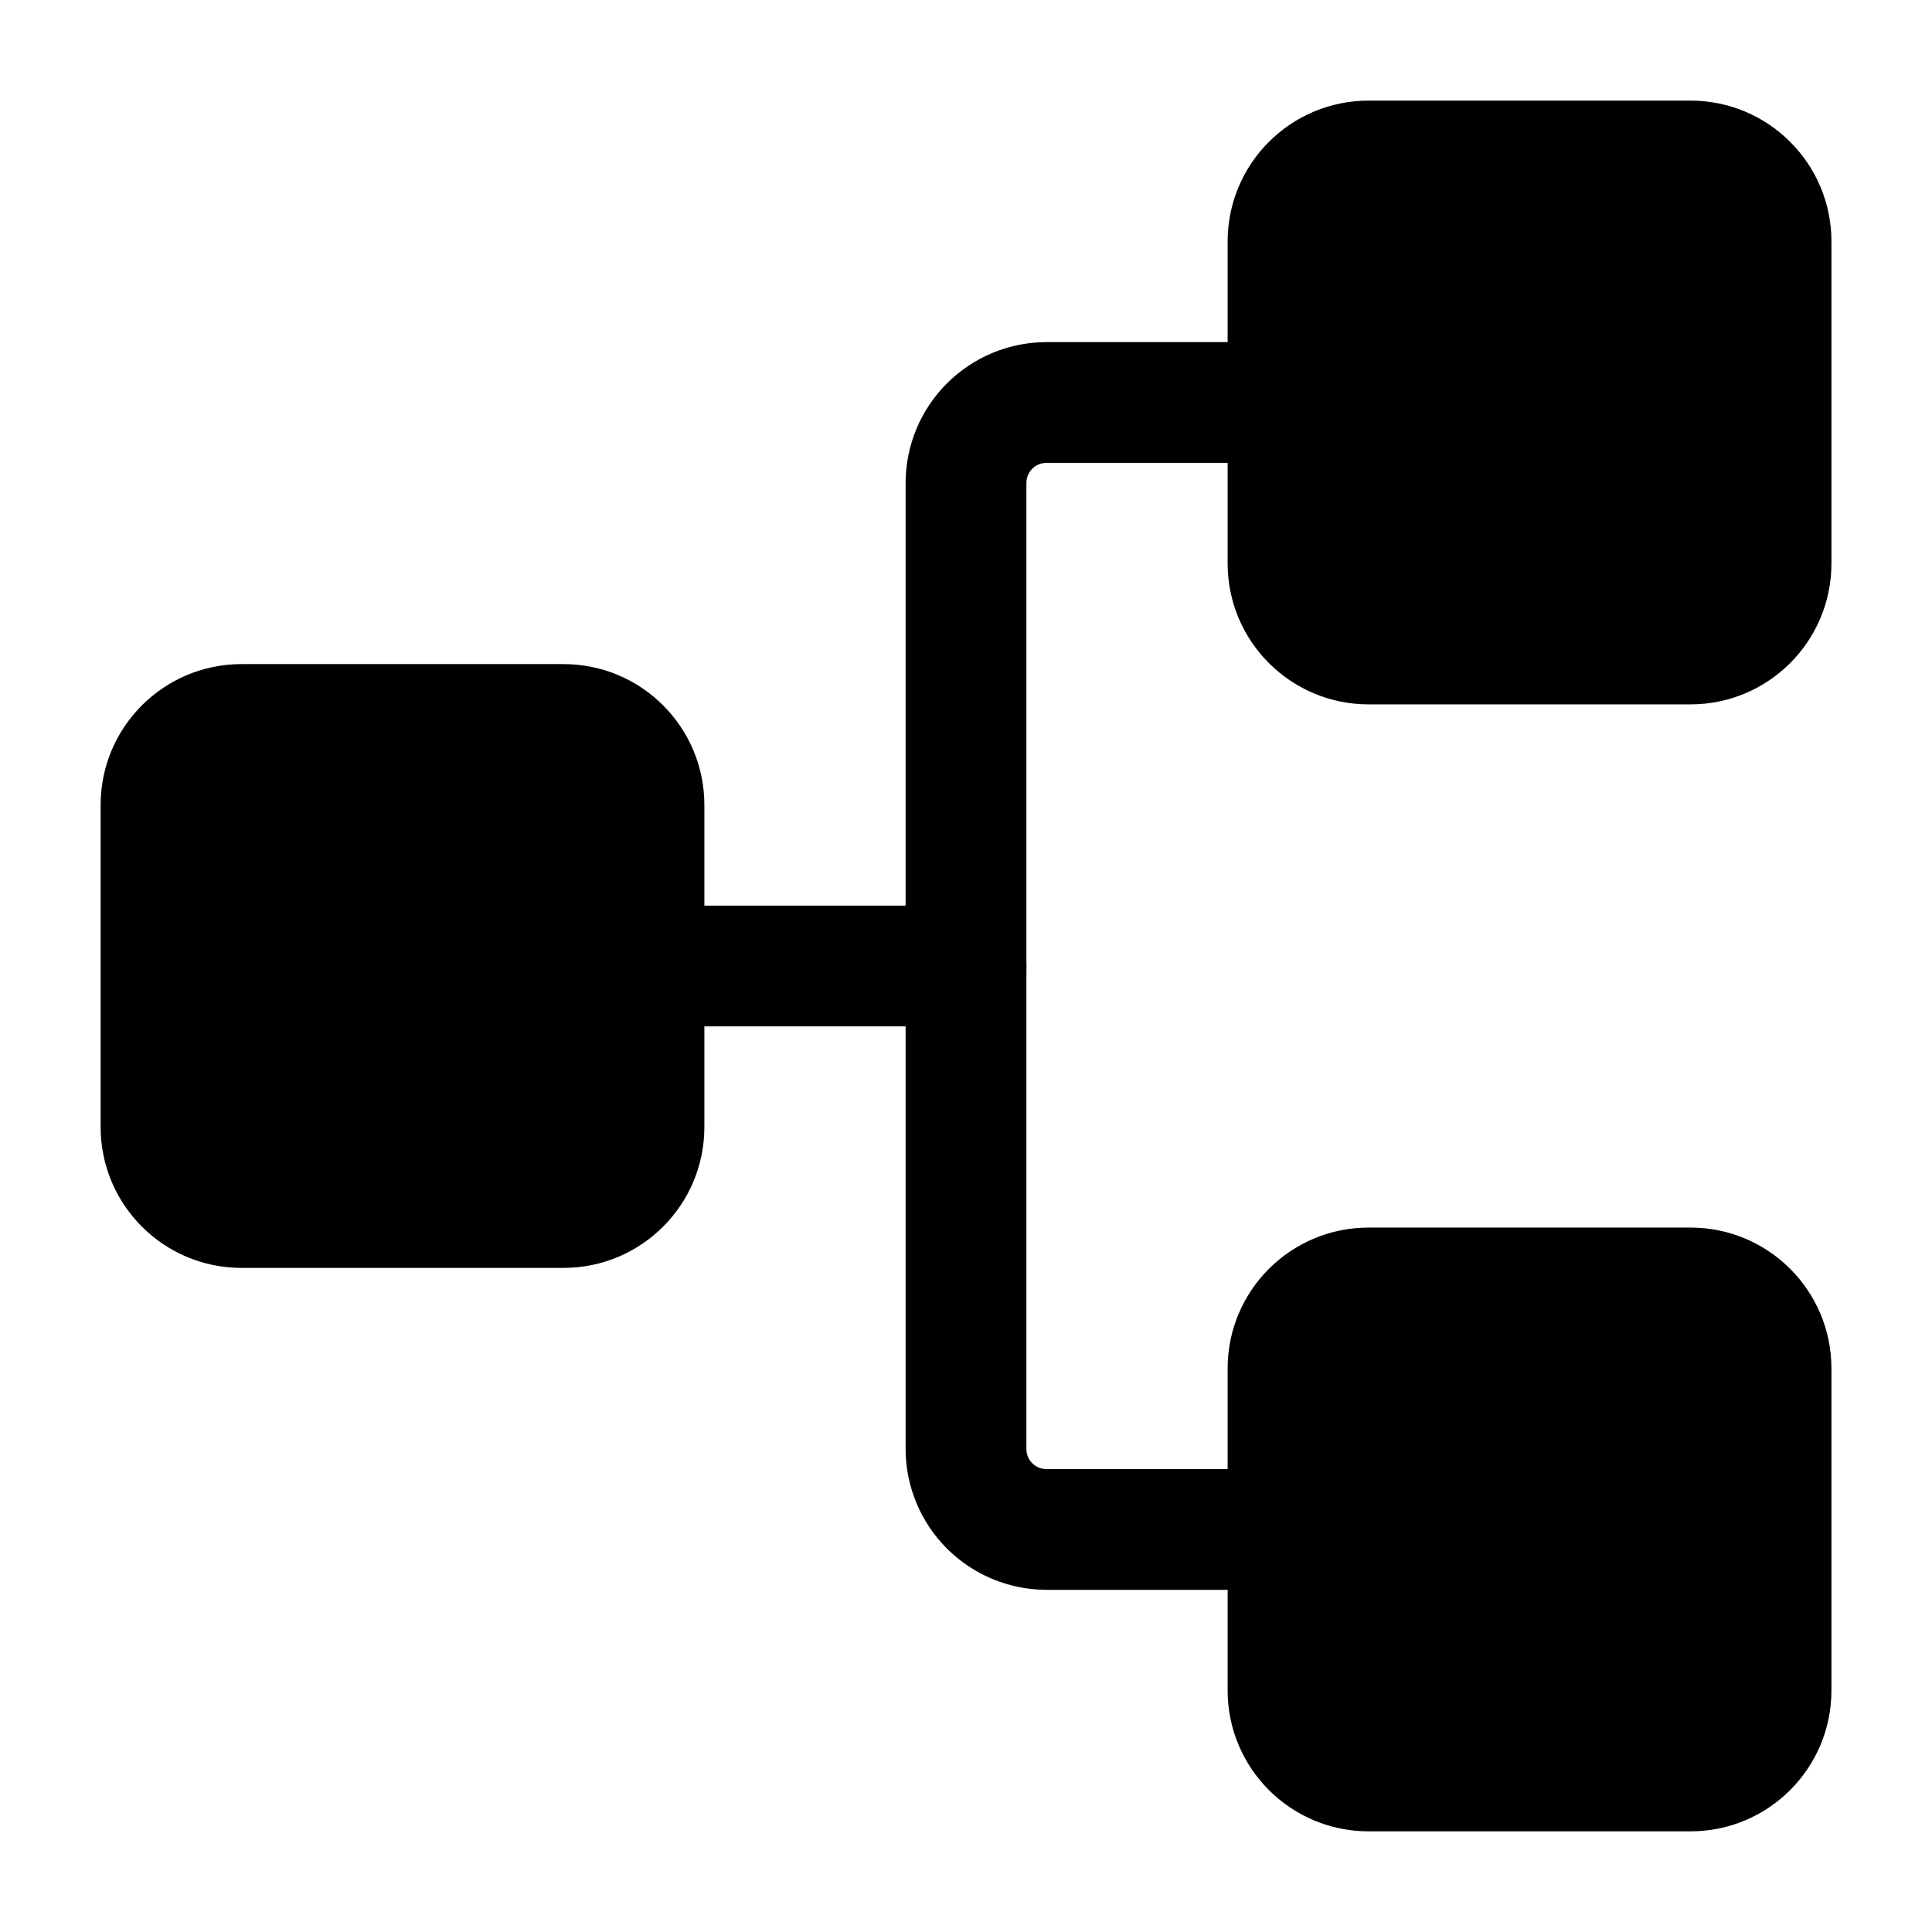
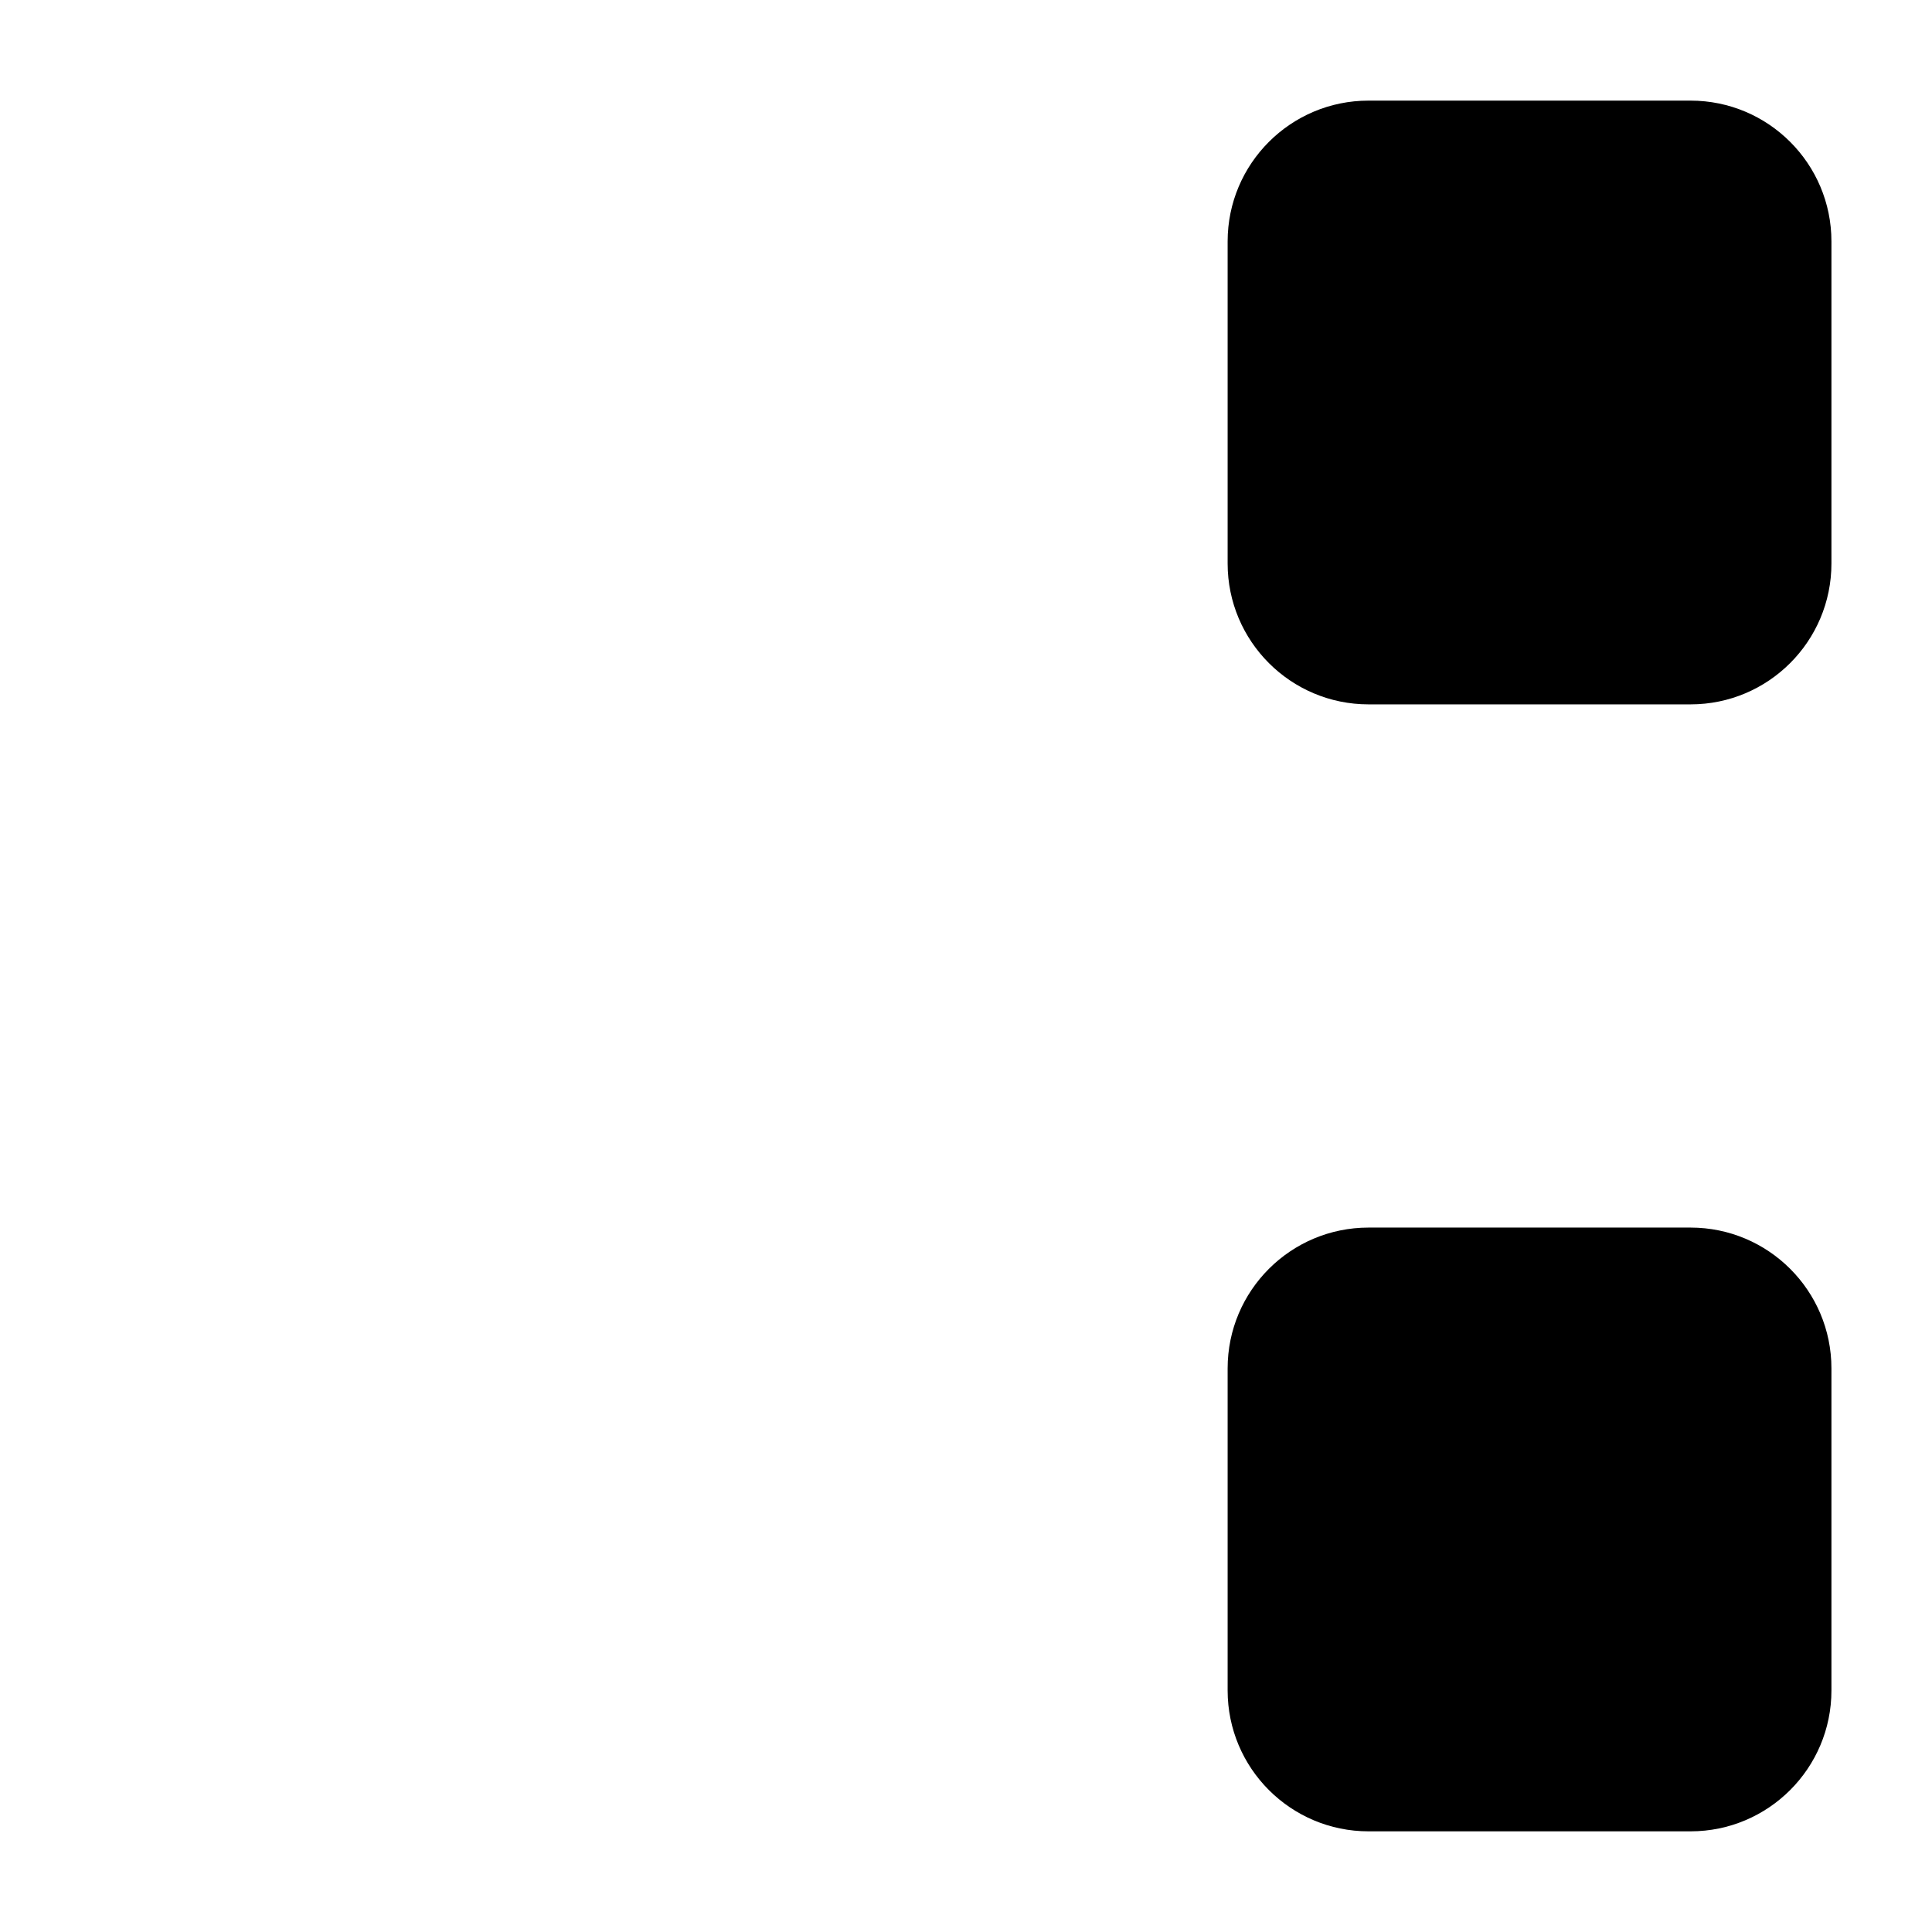
<svg xmlns="http://www.w3.org/2000/svg" width="38" height="38" viewBox="0 0 38 38" fill="none">
-   <path d="M11.084 13.062H4.75C3.22 13.062 1.979 14.303 1.979 15.833V22.167C1.979 23.697 3.22 24.938 4.75 24.938H11.084C12.614 24.938 13.854 23.697 13.854 22.167V15.833C13.854 14.303 12.614 13.062 11.084 13.062Z" fill="black" />
  <path d="M33.251 24.145H26.917C25.387 24.145 24.146 25.385 24.146 26.915V33.249C24.146 34.779 25.387 36.02 26.917 36.02H33.251C34.781 36.02 36.022 34.779 36.022 33.249V26.915C36.022 25.385 34.781 24.145 33.251 24.145Z" fill="black" />
  <path d="M33.251 1.979H26.917C25.387 1.979 24.146 3.219 24.146 4.749V11.083C24.146 12.613 25.387 13.854 26.917 13.854H33.251C34.781 13.854 36.022 12.613 36.022 11.083V4.749C36.022 3.219 34.781 1.979 33.251 1.979Z" fill="black" />
-   <path d="M25.333 31.27H20.583C19.849 31.269 19.144 30.977 18.625 30.458C18.105 29.938 17.813 29.234 17.812 28.499V9.499C17.813 8.765 18.105 8.06 18.625 7.541C19.144 7.022 19.849 6.729 20.583 6.729H25.333C25.648 6.729 25.95 6.854 26.173 7.076C26.396 7.299 26.521 7.601 26.521 7.916C26.521 8.231 26.396 8.533 26.173 8.756C25.95 8.978 25.648 9.104 25.333 9.104H20.583C20.478 9.104 20.378 9.145 20.303 9.219C20.229 9.294 20.188 9.394 20.188 9.499V28.499C20.188 28.604 20.229 28.705 20.303 28.779C20.378 28.854 20.478 28.895 20.583 28.895H25.333C25.648 28.895 25.95 29.02 26.173 29.243C26.396 29.466 26.521 29.768 26.521 30.083C26.521 30.398 26.396 30.7 26.173 30.922C25.95 31.145 25.648 31.27 25.333 31.27Z" fill="black" />
-   <path d="M19 20.188H12.667C12.352 20.188 12.05 20.062 11.827 19.84C11.605 19.617 11.479 19.315 11.479 19C11.479 18.685 11.605 18.383 11.827 18.16C12.05 17.938 12.352 17.812 12.667 17.812H19C19.315 17.812 19.617 17.938 19.84 18.16C20.063 18.383 20.188 18.685 20.188 19C20.188 19.315 20.063 19.617 19.84 19.84C19.617 20.062 19.315 20.188 19 20.188Z" fill="black" />
</svg>